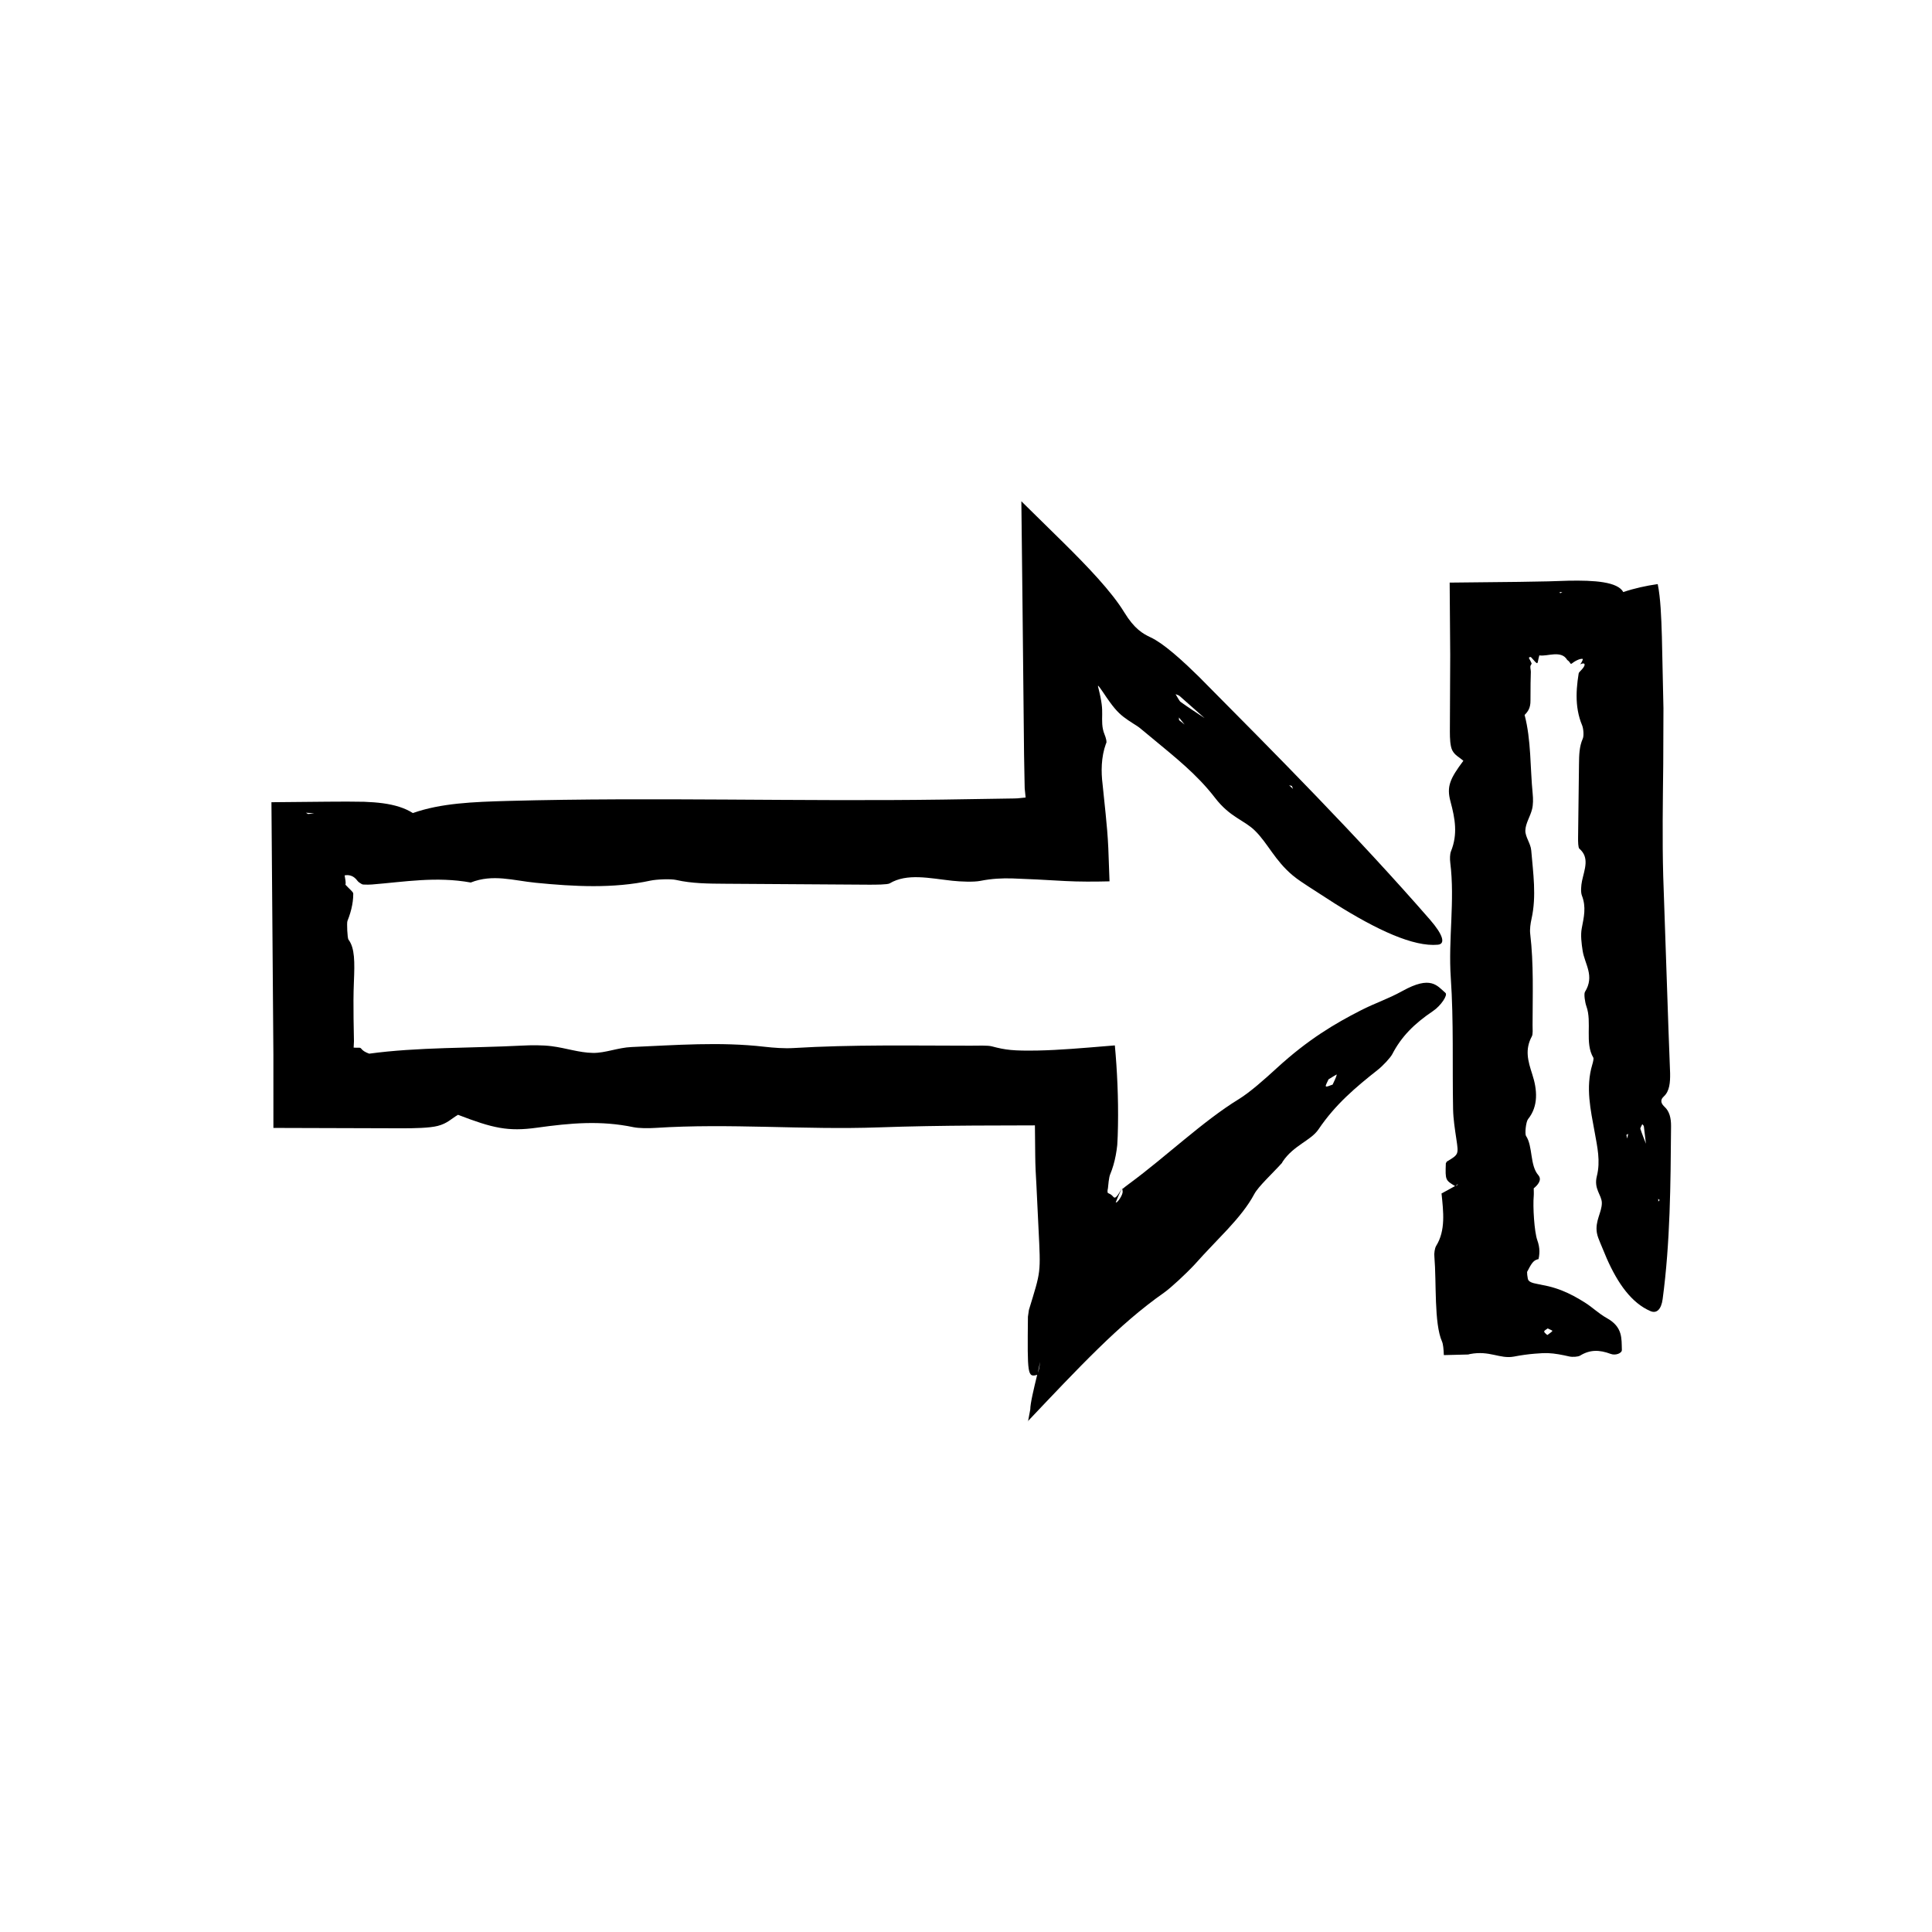
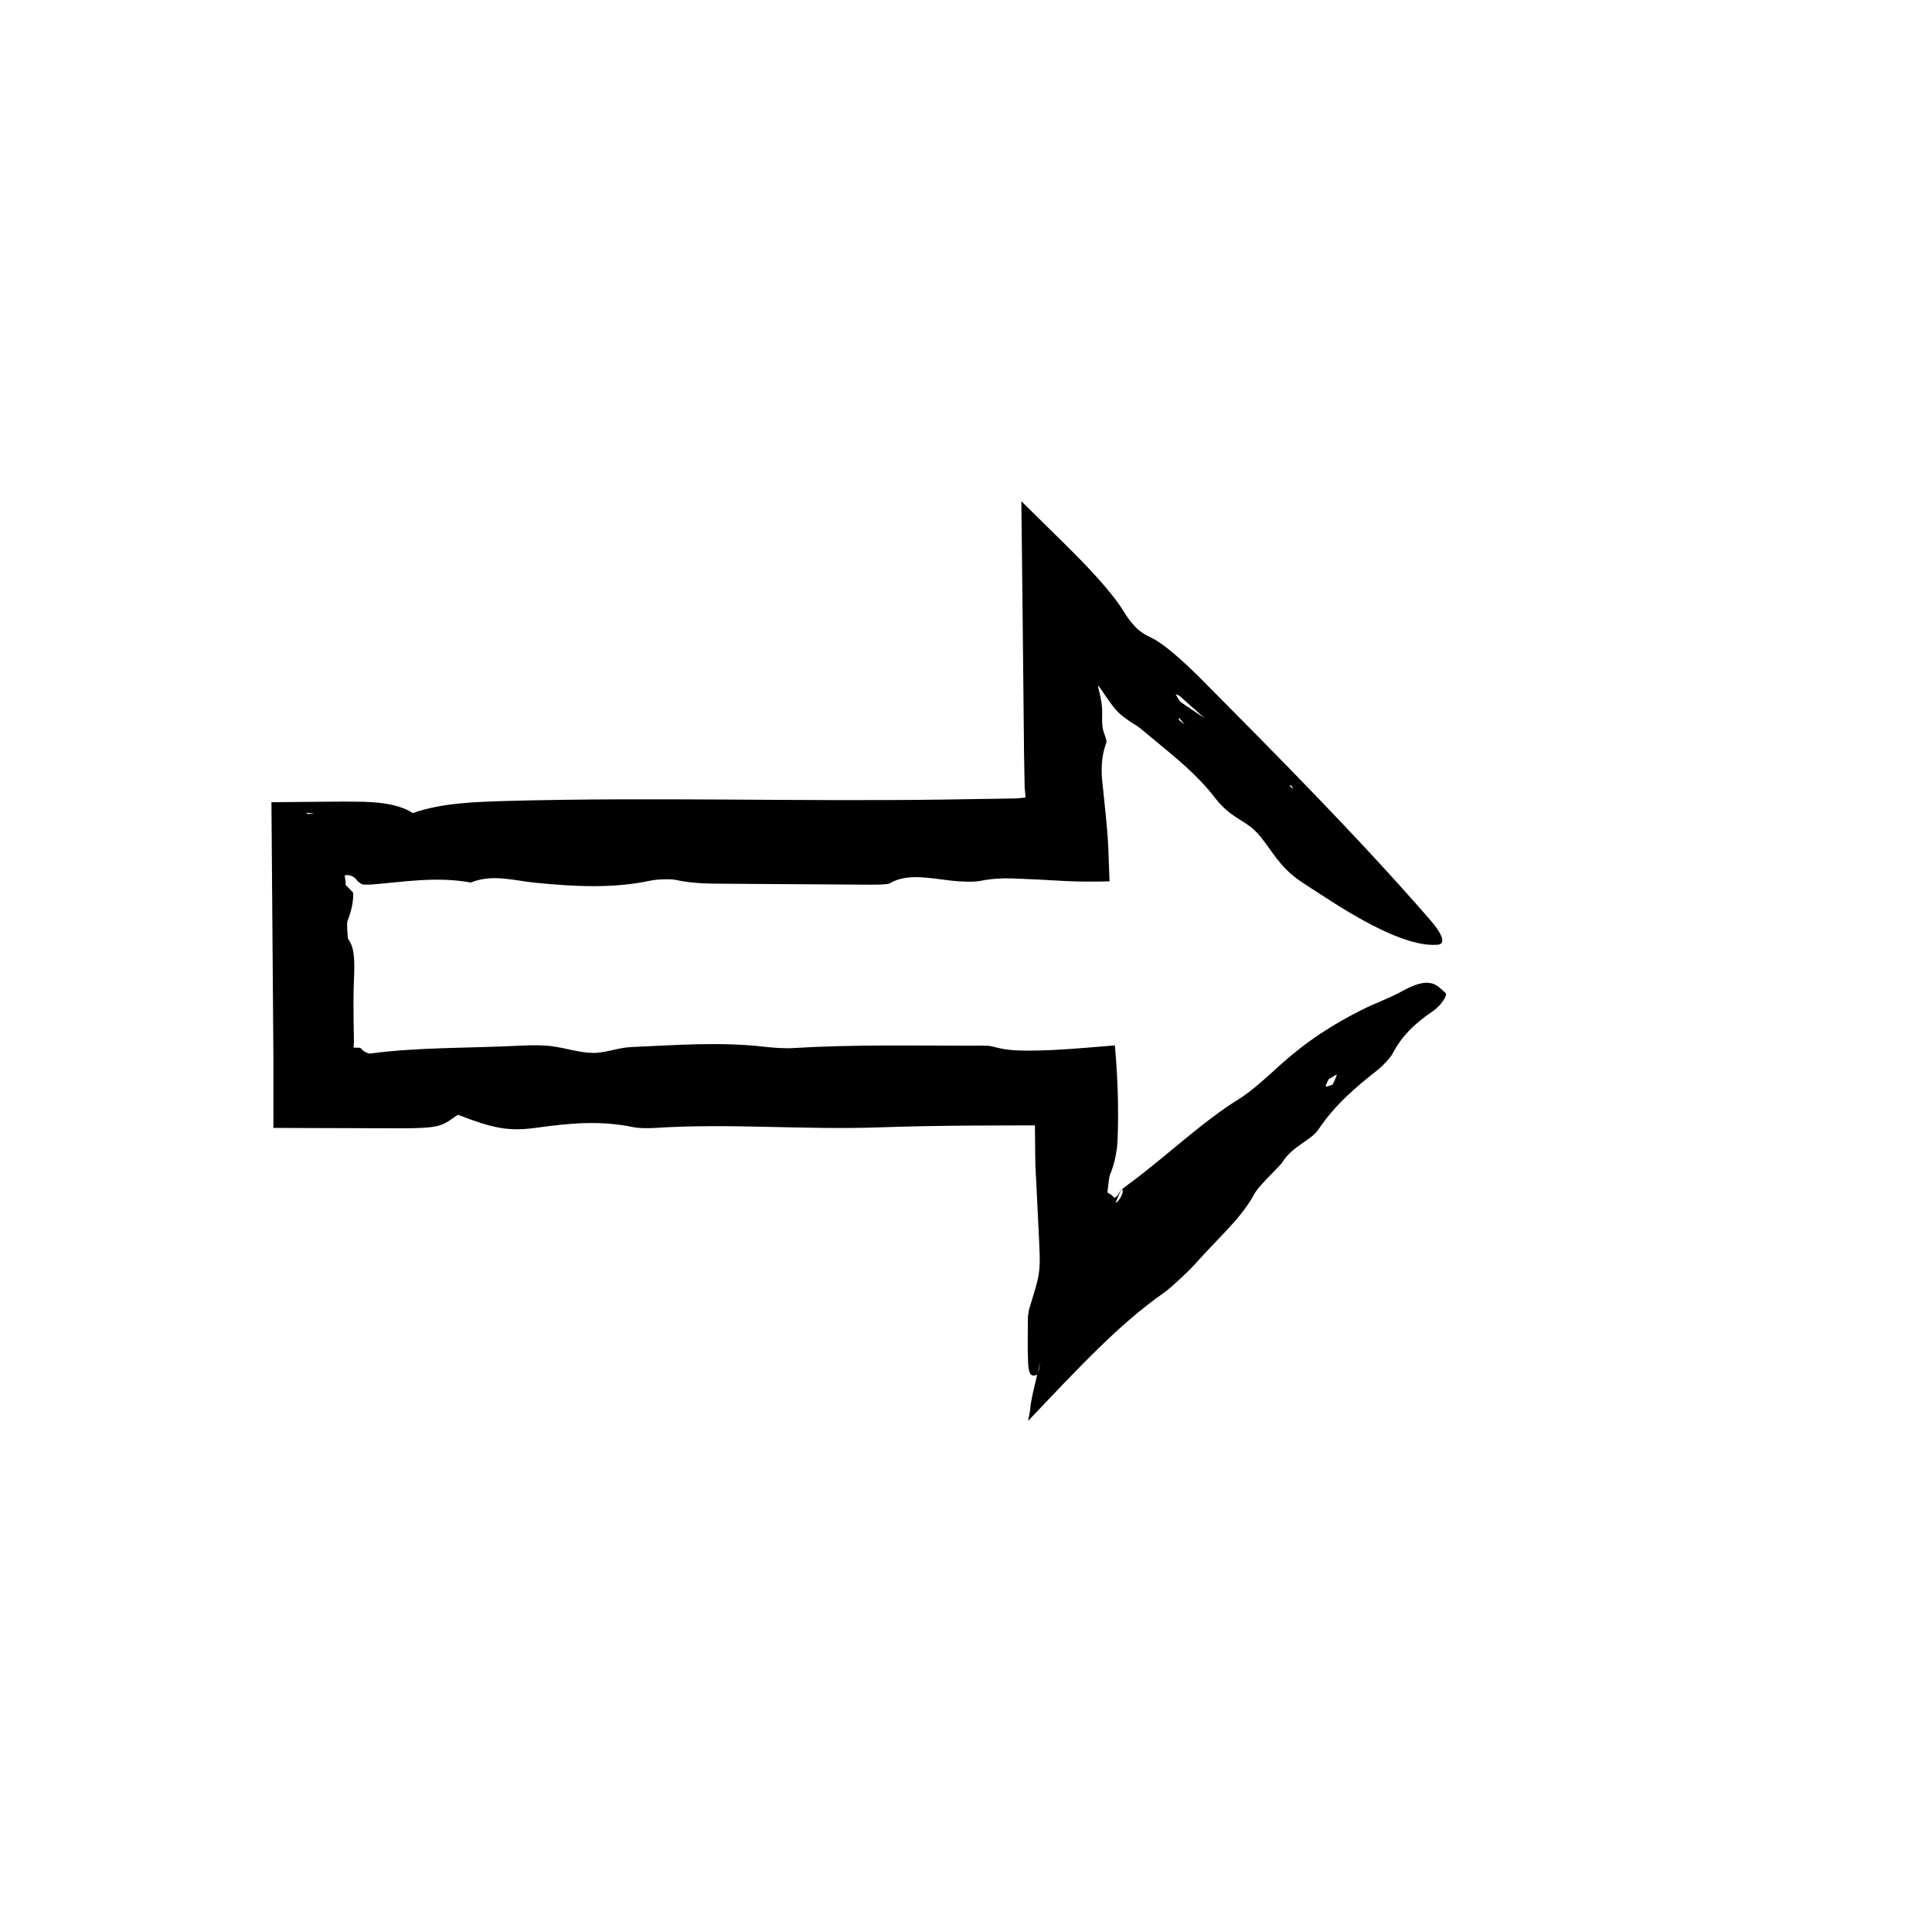
<svg xmlns="http://www.w3.org/2000/svg" fill="#000000" width="800px" height="800px" version="1.1" viewBox="144 144 512 512">
  <g>
    <path d="m241.88 423.25c-2.469-0.887-1.875-1.637-2.75-1.598-0.488 0.02-0.969 0.004-1.41-0.023l0.082-1.688-0.105-6.035c-0.039-3.254-0.047-6.492 0.09-9.672 0.215-5.25 0.277-8.996-1.457-11.262-0.262-0.348-0.457-4.379-0.258-4.891 0.598-1.492 1.012-2.891 1.258-4.219 0.125-0.66 0.207-1.305 0.25-1.93l0.035-0.926c0-0.332-0.004-0.188-0.02-0.309-0.137-0.434-0.863-0.973-2.051-2.242 0.176-0.578-0.074-1.512-0.211-2.465 0.875-0.176 2.258-0.137 3.402 1.438 0.215 0.297 0.648 0.59 0.992 0.781 0.23 0.102 0.211 0.172 0.605 0.207 0.84 0.039 1.617 0.039 2.227-0.016 8.711-0.699 17.02-2.18 26.199-0.523 5.883-2.324 11.234-0.523 17.199 0.066 10.168 1.008 20.57 1.57 30.43-0.57 1.676-0.352 5.41-0.5 6.82-0.172 4.106 0.945 8.516 0.977 13.195 1.004l37.75 0.246c1.918 0.012 5.059-0.016 5.602-0.336 4.613-2.769 10.559-1.367 16.59-0.707 2.289 0.246 5.719 0.383 7.473 0.031 2.973-0.594 5.738-0.73 8.496-0.645 2.121 0.09 4.246 0.176 6.418 0.273 2.481 0.133 5.004 0.277 7.602 0.418 3.598 0.191 7.734 0.18 11.703 0.082-0.109-3.019-0.223-6.047-0.324-8.871-0.141-3.109-0.414-6.141-0.707-9.035-0.273-2.609-0.539-5.211-0.805-7.793-0.414-3.281-0.422-7.18 0.898-10.812 0.316-0.289 0-1.508-0.387-2.438-0.75-1.789-0.645-3.668-0.621-5.273 0.023-1.719-0.031-3.203-1.113-7.461l0.016-0.137c0.012-0.188 0.902 1.047 1.375 1.773 2.551 3.848 3.777 5.219 5.406 6.484 0.797 0.621 1.656 1.176 2.641 1.809 0.578 0.398 0.82 0.453 1.758 1.199l3.231 2.672c6.012 4.992 11.789 9.523 16.547 15.699 4.055 5.281 7.758 5.914 10.652 8.781 3.414 3.371 5.25 7.871 9.977 11.824 1.391 1.164 2.812 2.039 4.176 2.953 2.316 1.496 4.621 2.984 6.898 4.449 11.359 7.152 20.965 11.559 27.383 10.973 2.102-0.188 1.41-2.625-2.074-6.637-19.27-22.121-40.281-43.258-61.262-64.406-1.066-1.027-2.074-1.996-3.031-2.91-1.34-1.254-2.609-2.387-3.789-3.375-2.363-1.984-4.375-3.394-5.949-4.121-2.055-0.969-4.301-2.231-6.984-6.629-3.359-5.512-9.785-12.203-16.102-18.453l-11.176-10.988 0.293 26.066 0.422 40.961 0.105 5.754 0.055 2.871c0.012 0.676 0.016 0.367 0.023 0.555l0.023 0.238 0.211 2.062-1.41 0.145c-0.805 0.051 0.039 0.102-3.754 0.141l-16.688 0.262c-38.328 0.543-76.727-0.676-115.11 0.352-9.547 0.258-18.012 0.598-25.426 3.219-2.156-1.371-4.805-2.16-7.91-2.59-1.559-0.211-3.223-0.332-4.996-0.398-2.625-0.059-6.277-0.059-9.637-0.023-4.973 0.051-9.945 0.102-14.938 0.141 0.172 22.27 0.344 44.586 0.516 66.891l0.004 19.422 34.082 0.102c3.223-0.004 7.231-0.066 9.453-0.629 2.578-0.66 3.582-1.895 5.391-2.949 9.215 3.543 13.219 4.481 20.871 3.422 8.949-1.238 16.844-1.969 25.629-0.141 1.445 0.301 3.965 0.312 5.805 0.191 19.672-1.273 39.312 0.562 59.211-0.141 8.332-0.297 16.723-0.422 25.141-0.48l16.227-0.051 0.082 7.996c0.023 2.57 0.145 5.141 0.309 7.691 0.188 3.848 0.367 7.691 0.555 11.496 0.609 12.305 0.66 11.23-2.535 21.719l-0.262 1.805c-0.16 15.488-0.133 16.164 2.519 15.375l0.699-3.406c-0.09 0.613-0.172 1.371-0.273 1.824-0.137 0.609-0.301 0.969-0.457 1.461-0.938 3.856-1.867 7.707-1.867 9.305l-0.586 3.129-0.145 0.102c6.543-6.902 12.816-13.566 18.691-19.301 5.906-5.769 11.453-10.629 17.48-14.855 1.777-1.25 5.773-4.953 8.105-7.453l2.297-2.527 2.133-2.262c1.438-1.516 2.875-3.039 4.301-4.535 2.805-3.043 5.379-6.133 7.094-9.367 1.062-2.004 4.812-5.441 7.32-8.223l0.207-0.383c2.891-4.312 7.473-5.562 9.473-8.52 4.488-6.648 9.844-11.145 15.801-15.852 1.25-0.988 3.254-3.117 3.769-4.098 2.414-4.66 5.812-8.062 10.797-11.422 2.082-1.406 3.965-4.223 3.293-4.801-2.258-1.949-3.875-4.676-11.391-0.516-3.918 2.172-7.234 3.184-11.043 5.141-6.852 3.5-13.93 7.664-22.223 15.262-3.32 3.043-7.168 6.465-10.152 8.293-9.465 5.801-19.352 15.297-28.902 22.309l-1.145 0.867c-0.363 0.289-0.836 0.695-0.73 0.535-0.059-0.047-0.086-0.07-0.086-0.059-0.004 0.02 0.082 0.188 0.109 0.672 0.195 0.945-1.367 3.078-1.621 2.969-0.031-0.016-0.086 0.051-0.156 0.133-0.012-0.051-0.023-0.09-0.023-0.16l-1.258 2.848 0.047-0.07 1.188-2.707c0.934-2.445 2.363-5.133 1.238-3.043-1.145 1.977-1.492 1.895-1.789 1.656-0.297-0.293-0.539-0.715-1.473-1.078-0.18-0.074-0.191-0.594-0.082-1.098 0.055 0.066 0.137-1.391 0.242-2.039 0.105-0.789 0.23-1.43 0.371-1.777 0.676-1.605 1.164-3.324 1.5-5.109 0.172-0.891 0.301-1.797 0.398-2.719 0.102-1.238 0.16-3.422 0.191-5.129 0.133-7.305-0.227-14.812-0.828-21.266l-1.77 0.141c-7.043 0.586-12.934 1.094-18.551 1.211-6.672 0.117-8.625-0.141-12.254-1.098-1.133-0.316-3.762-0.172-5.688-0.18-15.68-0.012-31.379-0.316-46.949 0.625-2.383 0.145-5.25-0.074-7.637-0.344-11.785-1.359-23.555-0.43-35.211 0.074-3.617 0.145-6.988 1.621-10.277 1.559-3.734-0.07-7.106-1.301-10.941-1.785-2.309-0.297-5.309-0.289-7.863-0.152-13.523 0.691-27.594 0.383-40.508 2.141zm214.98-93.246c-0.312-0.223-0.871-1.34-1.32-2.035 0.379 0.16 0.766 0.215 1.117 0.52 2.289 2.023 4.602 4.074 6.898 6.106l0.742-0.012-0.801-0.098c-2.207-1.469-4.394-2.879-6.637-4.481zm41.398 98.777c-0.141 0.719-0.691 1.738-1.102 2.656-0.625 0.18-1.562 0.68-1.785 0.457-0.188-0.203 0.438-1.203 0.707-1.859 0.773-0.449 2.215-1.402 2.18-1.254zm-41.797-93.941-0.039-0.707c0.453 0.562 0.906 1.129 1.516 1.883-0.668-0.527-1.066-0.844-1.477-1.176zm-229.18 24.676-1.613 0.211-0.605-0.336zm258.35-7.414 0.727 0.18 0.301 0.785z" />
-     <path d="m547.99 333.52c0.887-0.906 1.637-1.832 1.602-3.926l0.023-4.523 0.074-3.059c0-0.523-0.281-1.34-0.016-1.723 0.066-0.082 0.117-0.152 0.109-0.262 0.25-0.012 0.109-0.336-0.562-1.566-0.16-0.266 0.359-0.457 0.551-0.262 2.133 2.394 1.477 1.848 2.172-0.523 1.98 0.406 5.801-1.523 7.394 1.23 0.898 0.59 0.746 1.176 1.148 0.977 0.648-0.535 2.293-1.523 3.004-1.23-0.09 0.371-0.312 0.867-0.707 1.406 1.164-0.543 1.293-0.047 1.059 0.465-0.23 0.535-0.832 1.082-1.129 1.422-0.125 0.223-0.242 0.125-0.352 0.555l-0.285 1.977c-0.16 1.324-0.258 2.641-0.258 3.961 0 2.629 0.398 5.246 1.465 7.789 0.359 0.867 0.5 2.793 0.172 3.516-0.941 2.117-0.977 4.394-1.004 6.805l-0.242 19.473c-0.012 0.988 0.012 2.609 0.336 2.887 2.769 2.379 1.367 5.445 0.707 8.555-0.246 1.18-0.387 2.953-0.035 3.859 1.195 3.062 0.535 5.715-0.039 8.715-0.336 1.77-0.059 4.031 0.242 5.934 0.562 3.578 3.254 6.66 0.609 10.902-0.316 0.52 0 2.746 0.387 3.812 1.527 4.211-0.492 9.734 1.84 13.621 0.137 0.227-0.105 1.254-0.281 1.82-1.832 6.121-0.418 12.105 0.613 17.809 0.719 4.016 1.602 7.773 0.594 11.766-0.867 3.406 1.305 4.984 1.324 7.082 0.023 2.473-1.855 4.785-1.309 7.957 0.16 0.934 0.543 1.77 0.871 2.602l1.727 4.137c2.977 6.758 6.648 11.859 11.602 13.984 1.621 0.699 2.856-0.441 3.223-3.18 2.019-15.094 2.106-30.469 2.227-45.836 0.02-2.215-0.465-3.949-1.672-5.078-0.766-0.715-1.465-1.684-0.242-2.805 1.523-1.375 1.707-3.723 1.664-6.152l-0.422-11.25-1.402-40.941c-0.273-9.891-0.105-19.785 0.004-29.68l0.055-14.848c-0.137-6.324-0.277-12.637-0.414-18.992-0.16-5.301-0.352-10.219-1.102-13.91-3.152 0.457-6.238 1.129-9.125 2.117-1.508-2.746-7.68-3.148-14.555-3.012l-5.379 0.172-7.699 0.137-18.379 0.195 0.145 19.156-0.09 20.398c0.004 1.668 0.066 3.734 0.629 4.875 0.656 1.336 1.895 1.848 2.949 2.785-3.547 4.75-4.484 6.82-3.422 10.766 1.238 4.613 1.965 8.691 0.141 13.219-0.301 0.742-0.312 2.039-0.195 2.992 1.273 10.152-0.559 20.277 0.141 30.539 0.789 11.492 0.383 23.211 0.609 34.816 0.055 2.644 0.48 5.301 0.863 7.894 0.609 4.102 0.66 4.086-2.535 6l-0.25 0.453c-0.16 4.445-0.133 4.492 2.519 6.062l0.699-0.613c-0.09 0.137-0.172 0.332-0.273 0.406-0.137 0.102-0.301 0.102-0.457 0.145l-3.668 2.016 0.035-0.07c0.504 4.922 1.125 9.836-1.422 13.941-0.371 0.605-0.578 2.012-0.465 2.887 0.574 6.82-0.125 17.637 2.023 22.465 0.297 0.676 0.418 2.004 0.48 3.586 2.082-0.051 4.422-0.105 6.445-0.16l0.48-0.121c5.234-1.008 7.894 1.355 11.629 0.676 1.98-0.383 3.785-0.629 5.527-0.77 0.707-0.051 1.375-0.102 2.047-0.141 0.473-0.023 0.945-0.023 1.426-0.012 1.891 0.074 3.762 0.449 5.703 0.891 0.816 0.188 2.324 0.102 2.867-0.238 2.578-1.582 5.059-1.582 8.102-0.441 1.27 0.48 2.988-0.176 2.953-1.062-0.109-2.977 0.293-6.047-3.969-8.418-2.215-1.234-3.797-2.863-5.898-4.176-1.891-1.184-3.859-2.293-6.082-3.168-1.113-0.434-2.289-0.812-3.543-1.113-1.012-0.211-2.019-0.418-3.09-0.641-1.055-0.195-2.18-0.504-2.336-1.32-0.152-0.785-0.207-1.367-0.203-1.828 1.062-2.039 1.578-3.043 2.832-3.356l0.195-0.031c0.055-0.191 0.102-0.469 0.137-0.695 0.074-0.48 0.105-0.945 0.105-1.414-0.012-0.941-0.191-1.883-0.551-2.887-0.812-2.223-1.215-8.996-0.953-11.766 0.055-0.66-0.004-1.355-0.004-2.039l-1.258-0.055 0.047 0.086 1.188 0.02c0.934-0.734 2.363-2.211 1.238-3.508-2.281-2.637-1.402-7.582-3.254-10.402-0.363-0.551-0.031-3.742 0.535-4.449 2.797-3.457 2.438-7.82 1.125-11.855-1.168-3.602-2.016-6.57-0.109-10.098 0.316-0.586 0.176-1.945 0.18-2.938 0.012-8.082 0.324-16.188-0.625-24.219-0.145-1.23 0.074-2.711 0.344-3.934 1.359-6.082 0.43-12.152-0.07-18.164-0.152-1.867-1.621-3.606-1.562-5.305 0.07-1.926 1.301-3.664 1.789-5.644 0.297-1.188 0.289-2.742 0.156-4.055-0.691-6.977-0.383-14.234-2.141-20.895zm30.723 109.62c-0.066-0.195 0.332-0.805 0.508-1.223 0.152 0.195 0.387 0.359 0.422 0.598l0.559 4.734 0.527 0.273-0.504-0.324c-0.512-1.34-1.055-2.652-1.512-4.059zm-23.301 53.562c-0.312 0.406-0.887 0.734-1.371 1.098-0.293-0.312-0.816-0.625-0.816-0.941 0.004-0.273 0.598-0.539 0.938-0.812 0.441 0.23 1.312 0.578 1.25 0.656zm19.598-51.941 0.469-0.273c-0.082 0.367-0.156 0.734-0.258 1.238-0.098-0.438-0.152-0.699-0.211-0.965zm-16.969-143.77-0.594 0.211-0.125-0.336zm25.398 160.71 0.383 0.328-0.344 0.398z" />
  </g>
</svg>